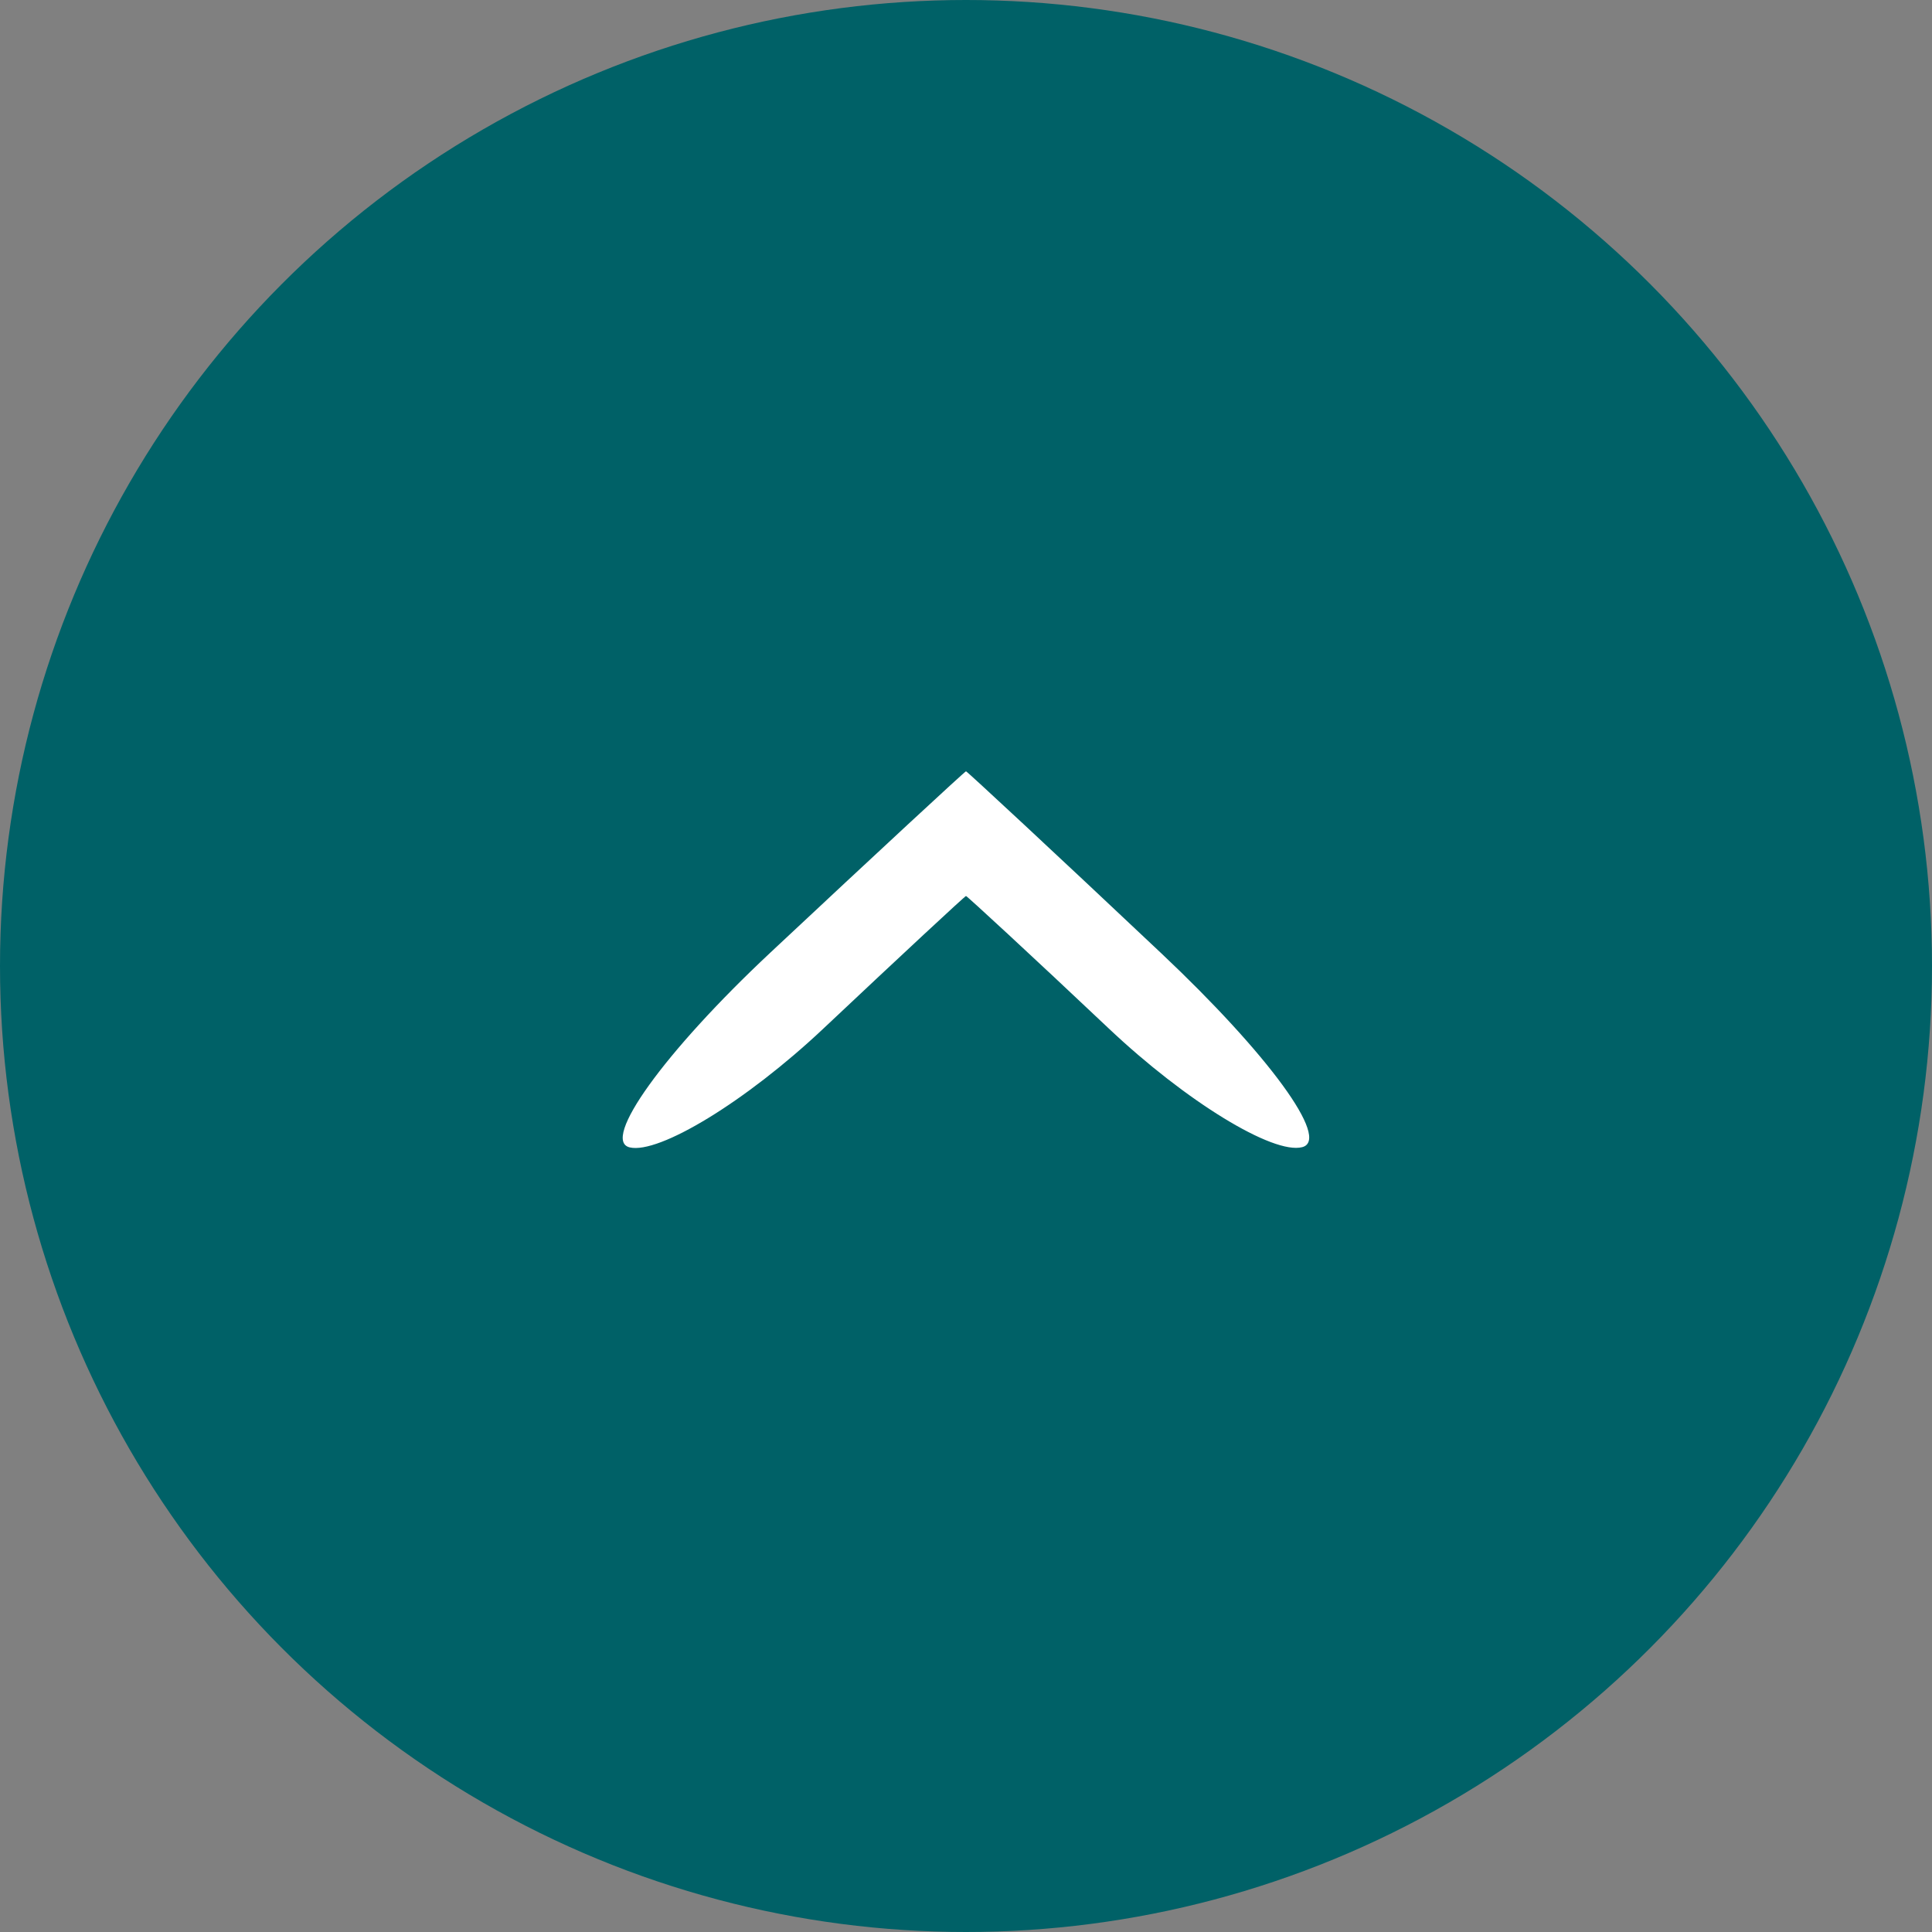
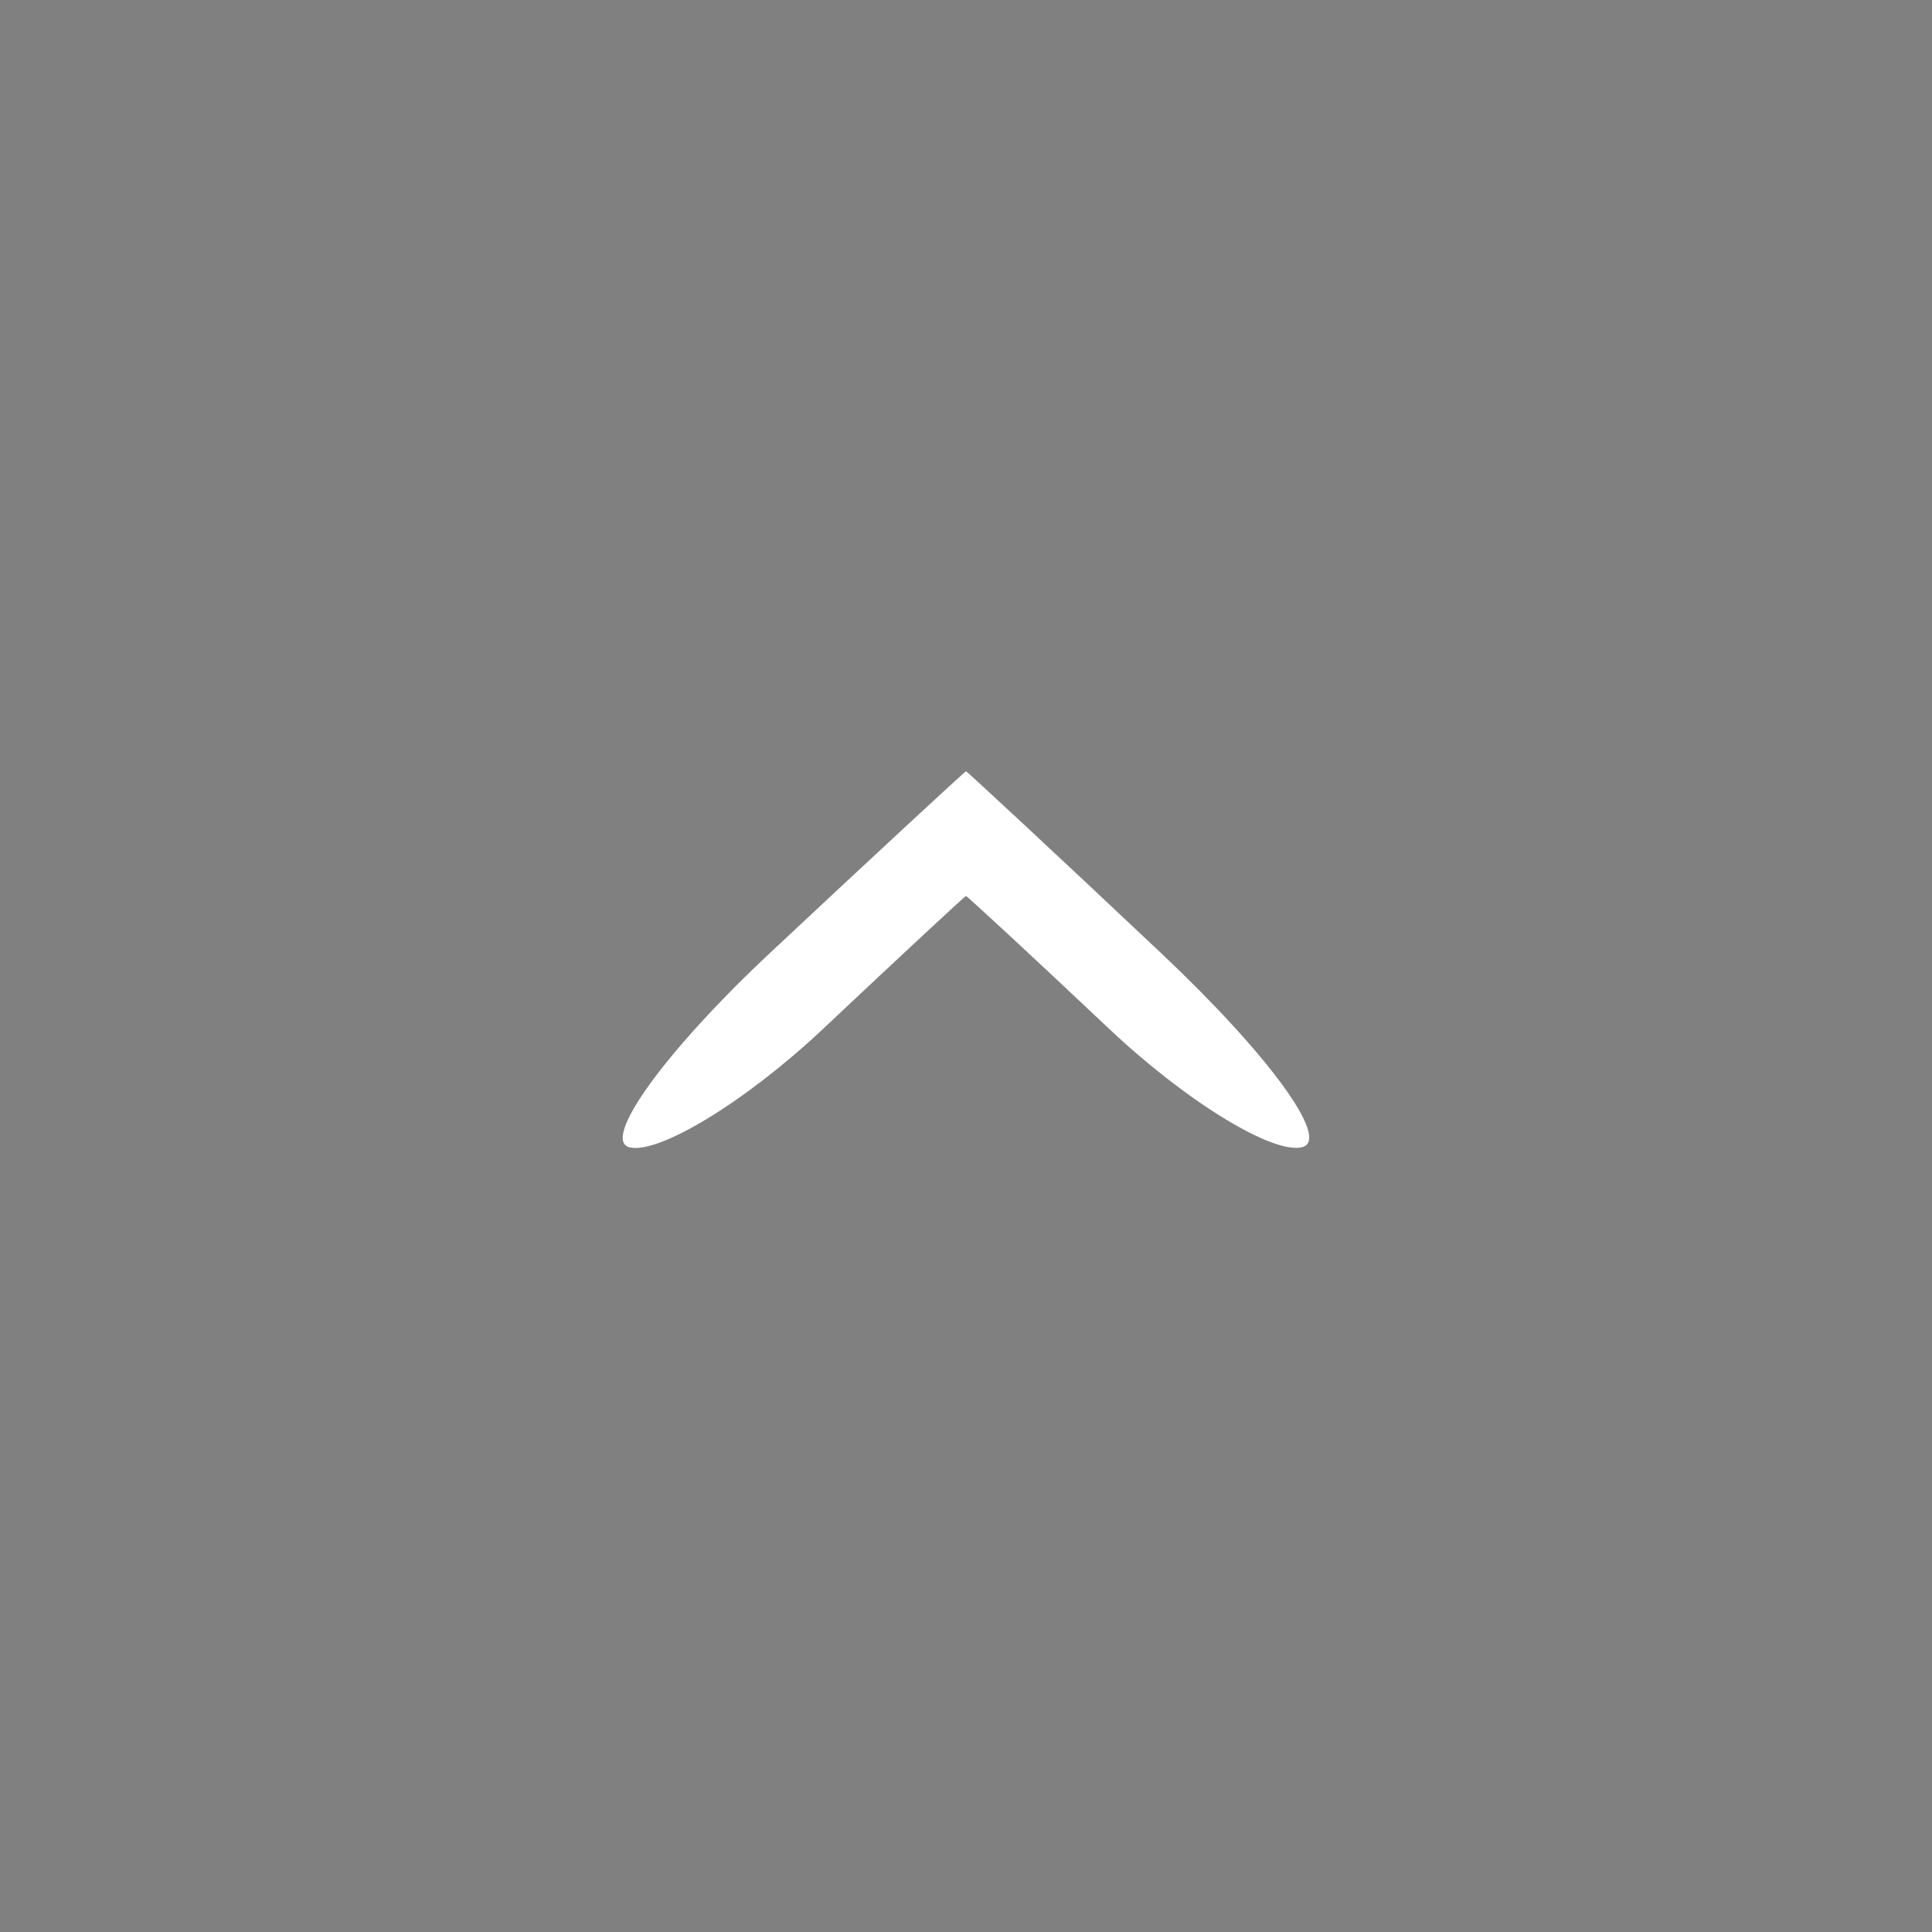
<svg xmlns="http://www.w3.org/2000/svg" viewBox="0 0 77 77">
  <rect x="0" y="0" width="77" height="77" fill="#808080" stroke="none" />
  <defs>
    <style>.cls-1{fill:#006167;}.cls-2{fill:#fff;}</style>
  </defs>
  <title>アセット 25</title>
  <g id="レイヤー_2" data-name="レイヤー 2">
    <g id="オブジェクト">
-       <circle class="cls-1" cx="38.5" cy="38.5" r="38.5" />
      <path class="cls-2" d="M51.9,45.72c-1.16.3-4.63-1.82-7.71-4.73s-5.65-5.28-5.69-5.28S35.9,38.09,32.81,41s-6.55,5-7.71,4.73,1.37-3.8,5.61-7.77,7.75-7.22,7.79-7.22S42.05,34,46.29,38,53.05,45.42,51.9,45.72Z" />
    </g>
  </g>
</svg>